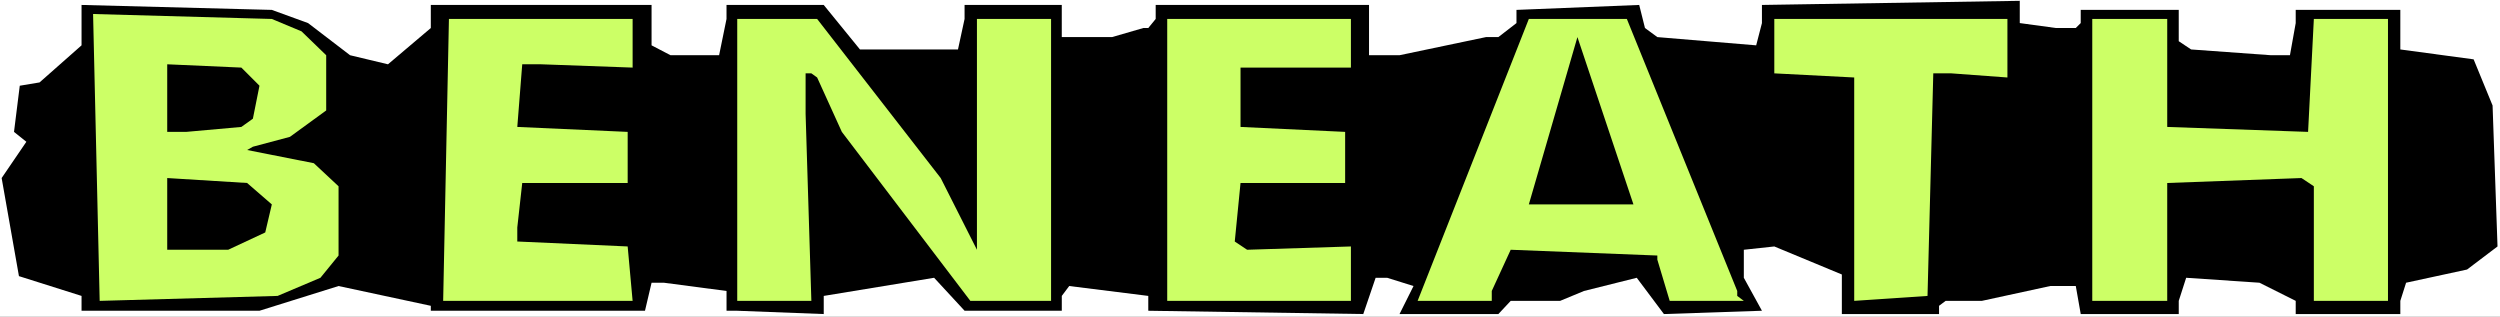
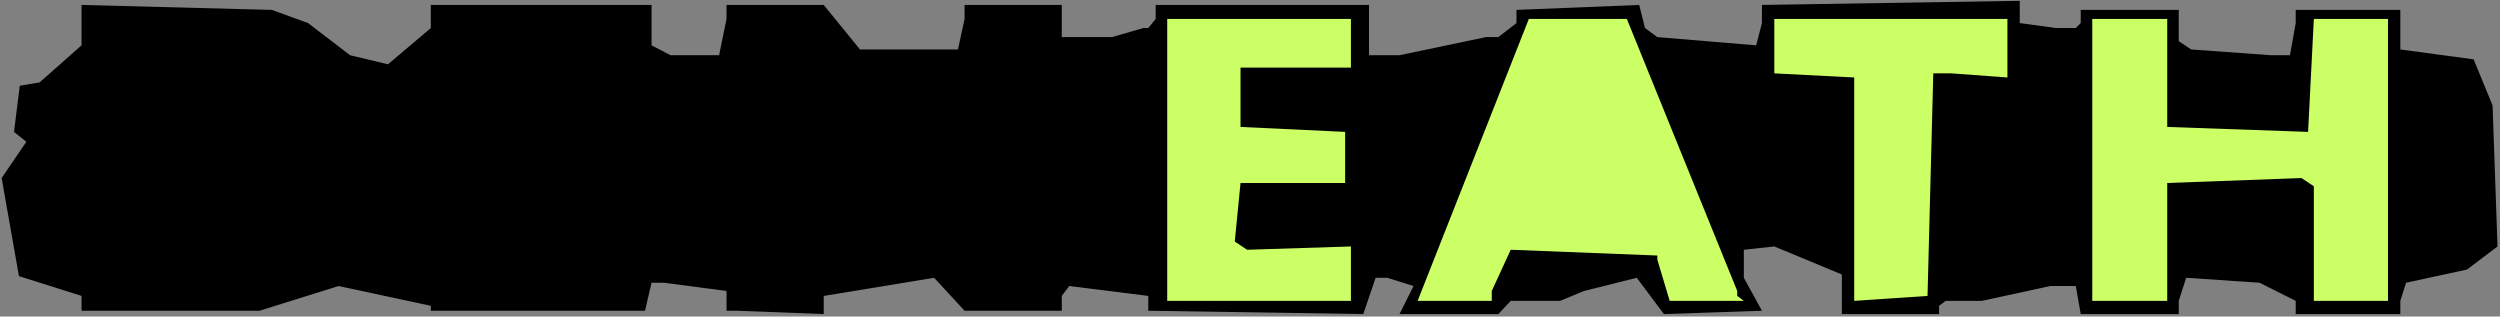
<svg xmlns="http://www.w3.org/2000/svg" xmlns:ns1="http://sodipodi.sourceforge.net/DTD/sodipodi-0.dtd" xmlns:ns2="http://www.inkscape.org/namespaces/inkscape" version="1.0" width="129.766mm" height="16.429mm" id="svg12" ns1:docname="Beneath - Title.wmf">
  <rect width="100%" height="100%" fill="#808080" stroke="none" />
  <ns1:namedview id="namedview12" pagecolor="#ffffff" bordercolor="#000000" borderopacity="0.25" ns2:showpageshadow="2" ns2:pageopacity="0.0" ns2:pagecheckerboard="0" ns2:deskcolor="#d1d1d1" ns2:document-units="mm" />
  <defs id="defs1">
    <pattern id="WMFhbasepattern" patternUnits="userSpaceOnUse" width="6" height="6" x="0" y="0" />
  </defs>
-   <path style="fill:#ffffff;fill-opacity:1;fill-rule:evenodd;stroke:none" d="M 0,62.096 H 490.455 V 0 H 0 Z" id="path1" />
  <path style="fill:#000000;fill-opacity:1;fill-rule:evenodd;stroke:none" d="m 60.438,4.528 8.242,6.307 7.434,1.779 8.403,-7.115 V 0.97 H 127.825 V 8.894 l 3.717,1.94 h 9.534 l 1.454,-7.115 V 0.97 h 19.069 l 7.11,8.732 h 19.23 l 1.293,-5.983 V 0.97 h 19.069 V 7.277 h 9.858 l 6.141,-1.779 h 0.97 l 1.454,-1.779 V 0.97 h 41.854 v 9.864 h 5.979 l 16.968,-3.558 h 2.424 l 3.555,-2.749 V 1.94 l 24.078,-0.97 1.131,4.528 2.424,1.779 19.392,1.617 1.131,-4.366 V 0.97 l 50.581,-0.809 v 4.366 l 7.11,0.97 h 3.878 l 0.97,-0.97 V 1.94 h 19.23 V 8.085 l 2.424,1.617 15.675,1.132 h 3.717 l 1.131,-6.307 V 1.94 h 20.523 V 9.702 l 14.382,1.94 3.717,9.056 0.97,27.652 -5.979,4.528 -11.958,2.587 -1.131,3.558 v 2.587 h -20.523 v -2.587 l -7.11,-3.558 -14.382,-0.97 -1.454,4.528 v 2.587 h -19.23 l -0.97,-5.498 h -5.01 l -13.413,2.911 h -7.11 l -1.293,0.97 v 1.617 H 361.337 V 53.849 l -13.251,-5.498 -5.979,0.647 v 5.498 l 3.555,6.468 -19.23,0.647 -5.333,-7.115 -10.342,2.587 -4.686,1.94 h -9.696 l -2.424,2.587 h -19.392 l 2.747,-5.498 -5.171,-1.617 h -2.262 l -2.424,7.115 -42.178,-0.647 v -2.911 l -15.514,-1.94 -1.454,1.94 v 2.911 h -19.069 l -5.979,-6.468 -21.654,3.558 v 3.558 l -16.968,-0.647 h -2.101 v -3.881 l -12.282,-1.617 h -2.424 l -1.293,5.498 H 84.517 V 59.994 L 66.418,56.113 50.904,60.964 H 15.998 V 58.053 L 3.717,54.172 0.323,34.929 5.171,27.814 2.747,25.873 3.878,16.818 7.757,16.171 15.998,8.894 V 0.97 L 53.328,1.94 Z" id="path2" />
-   <path style="fill:#ccff66;fill-opacity:1;fill-rule:evenodd;stroke:none" d="m 59.146,6.145 4.848,4.69 v 10.834 l -7.11,5.175 -7.272,1.94 -1.131,0.647 13.09,2.587 4.848,4.528 v 13.583 l -3.555,4.366 -8.403,3.558 -34.906,0.97 L 18.261,2.749 53.328,3.719 Z" id="path3" />
-   <path style="fill:#ccff66;fill-opacity:1;fill-rule:evenodd;stroke:none" d="m 124.109,13.26 -17.938,-0.647 h -3.717 l -0.97,12.29 21.654,0.97 v 10.026 h -20.685 l -0.97,8.732 v 2.749 l 21.654,0.97 0.97,10.673 H 86.941 L 88.072,3.719 h 36.037 z" id="path4" />
-   <path style="fill:#ccff66;fill-opacity:1;fill-rule:evenodd;stroke:none" d="m 184.547,34.929 7.11,14.069 V 3.719 h 14.544 V 59.023 h -15.837 l -25.21,-33.15 -4.848,-10.673 -1.131,-0.809 h -1.131 v 7.924 l 1.131,36.708 H 144.632 V 3.719 h 15.675 z" id="path5" />
  <path style="fill:#ccff66;fill-opacity:1;fill-rule:evenodd;stroke:none" d="M 265.024,13.26 H 243.369 V 24.903 l 20.523,0.97 v 10.026 h -20.523 l -1.131,11.481 2.424,1.617 20.362,-0.647 V 59.023 H 228.987 V 3.719 h 36.037 z" id="path6" />
  <path style="fill:#ccff66;fill-opacity:1;fill-rule:evenodd;stroke:none" d="m 340.814,57.083 v 0.97 l 1.293,0.97 h -14.544 l -2.424,-8.085 v -0.809 l -28.765,-1.132 -3.717,8.085 v 1.94 H 278.113 L 299.929,3.719 h 19.23 z" id="path7" />
  <path style="fill:#ccff66;fill-opacity:1;fill-rule:evenodd;stroke:none" d="m 393.819,15.201 -10.989,-0.809 h -3.555 l -1.131,43.661 -14.382,0.97 V 15.201 L 348.086,14.392 V 3.719 h 45.733 z" id="path8" />
  <path style="fill:#ccff66;fill-opacity:1;fill-rule:evenodd;stroke:none" d="m 425.169,24.903 27.634,0.97 1.131,-22.154 h 14.544 V 59.023 H 453.934 V 36.546 l -2.424,-1.617 -26.341,0.97 V 59.023 H 410.464 V 3.719 h 14.706 z" id="path9" />
-   <path style="fill:#000000;fill-opacity:1;fill-rule:evenodd;stroke:none" d="m 299.929,40.103 9.534,-32.827 10.989,32.827 z" id="path10" />
  <path style="fill:#000000;fill-opacity:1;fill-rule:evenodd;stroke:none" d="m 50.904,16.818 -1.293,6.468 -2.262,1.617 -10.827,0.97 H 32.805 V 12.613 l 14.544,0.647 z" id="path11" />
  <path style="fill:#000000;fill-opacity:1;fill-rule:evenodd;stroke:none" d="m 53.328,40.103 -1.293,5.498 -7.272,3.396 H 32.805 V 34.929 l 15.675,0.97 z" id="path12" />
</svg>